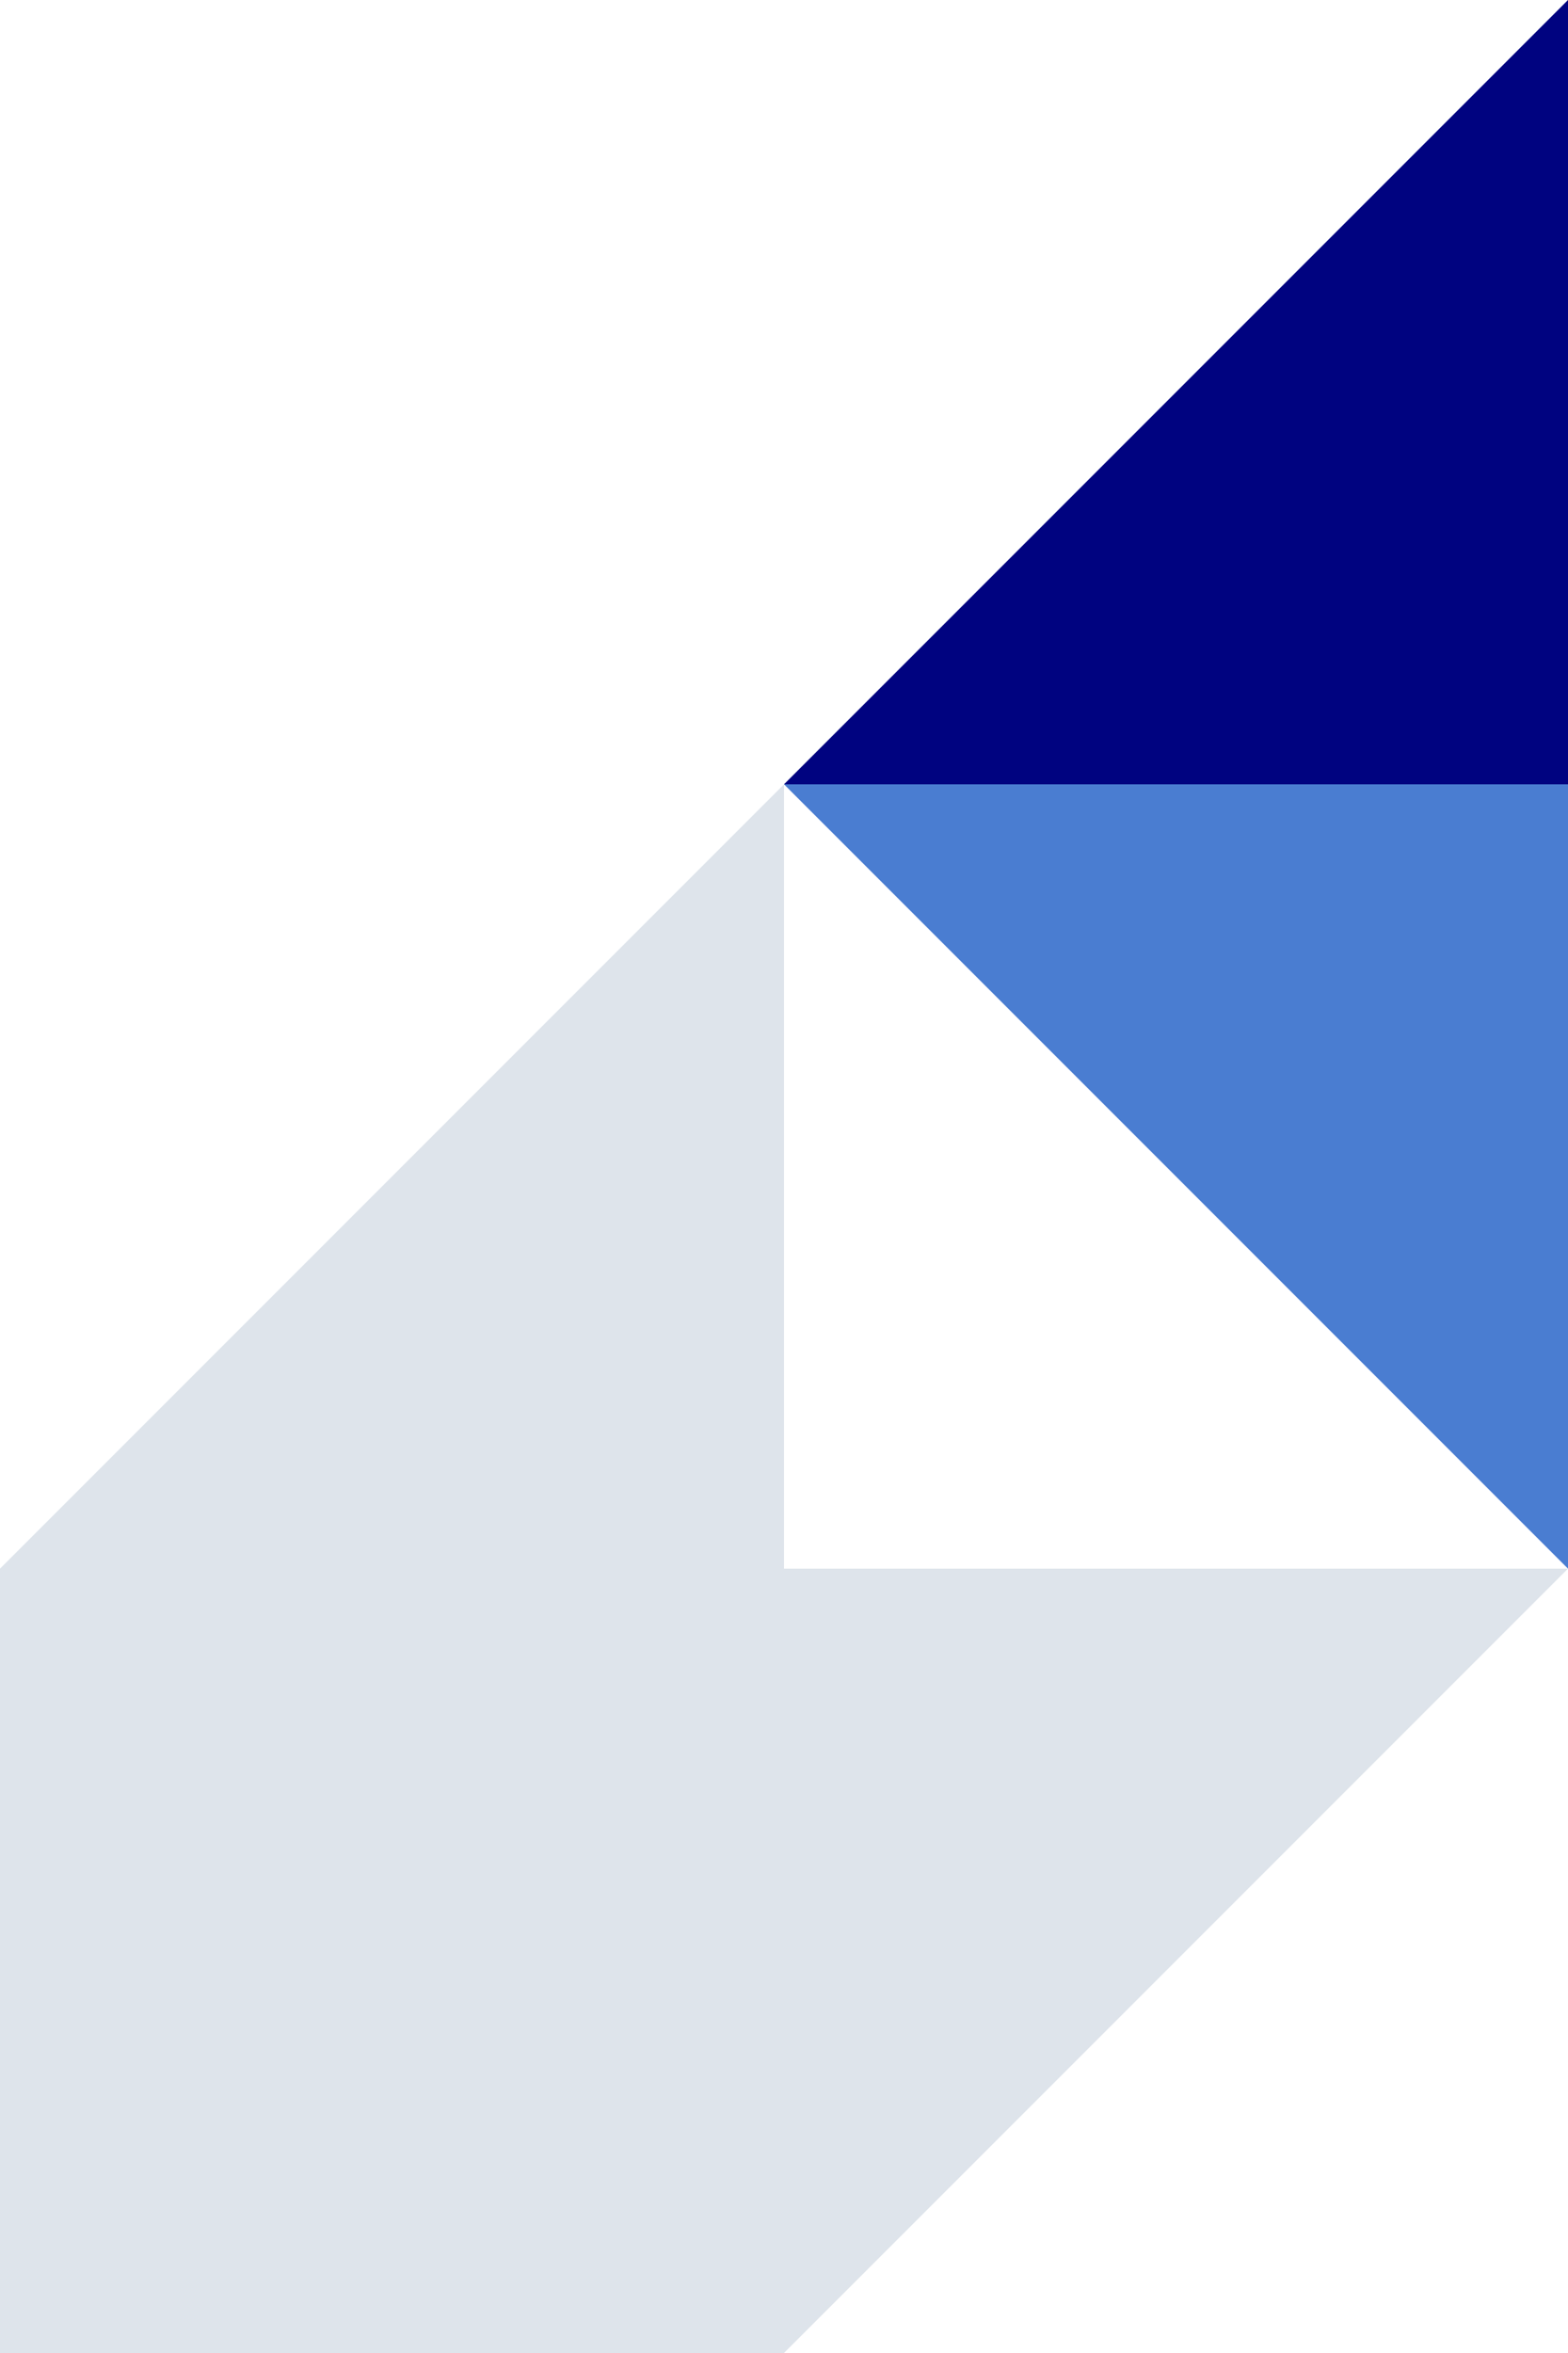
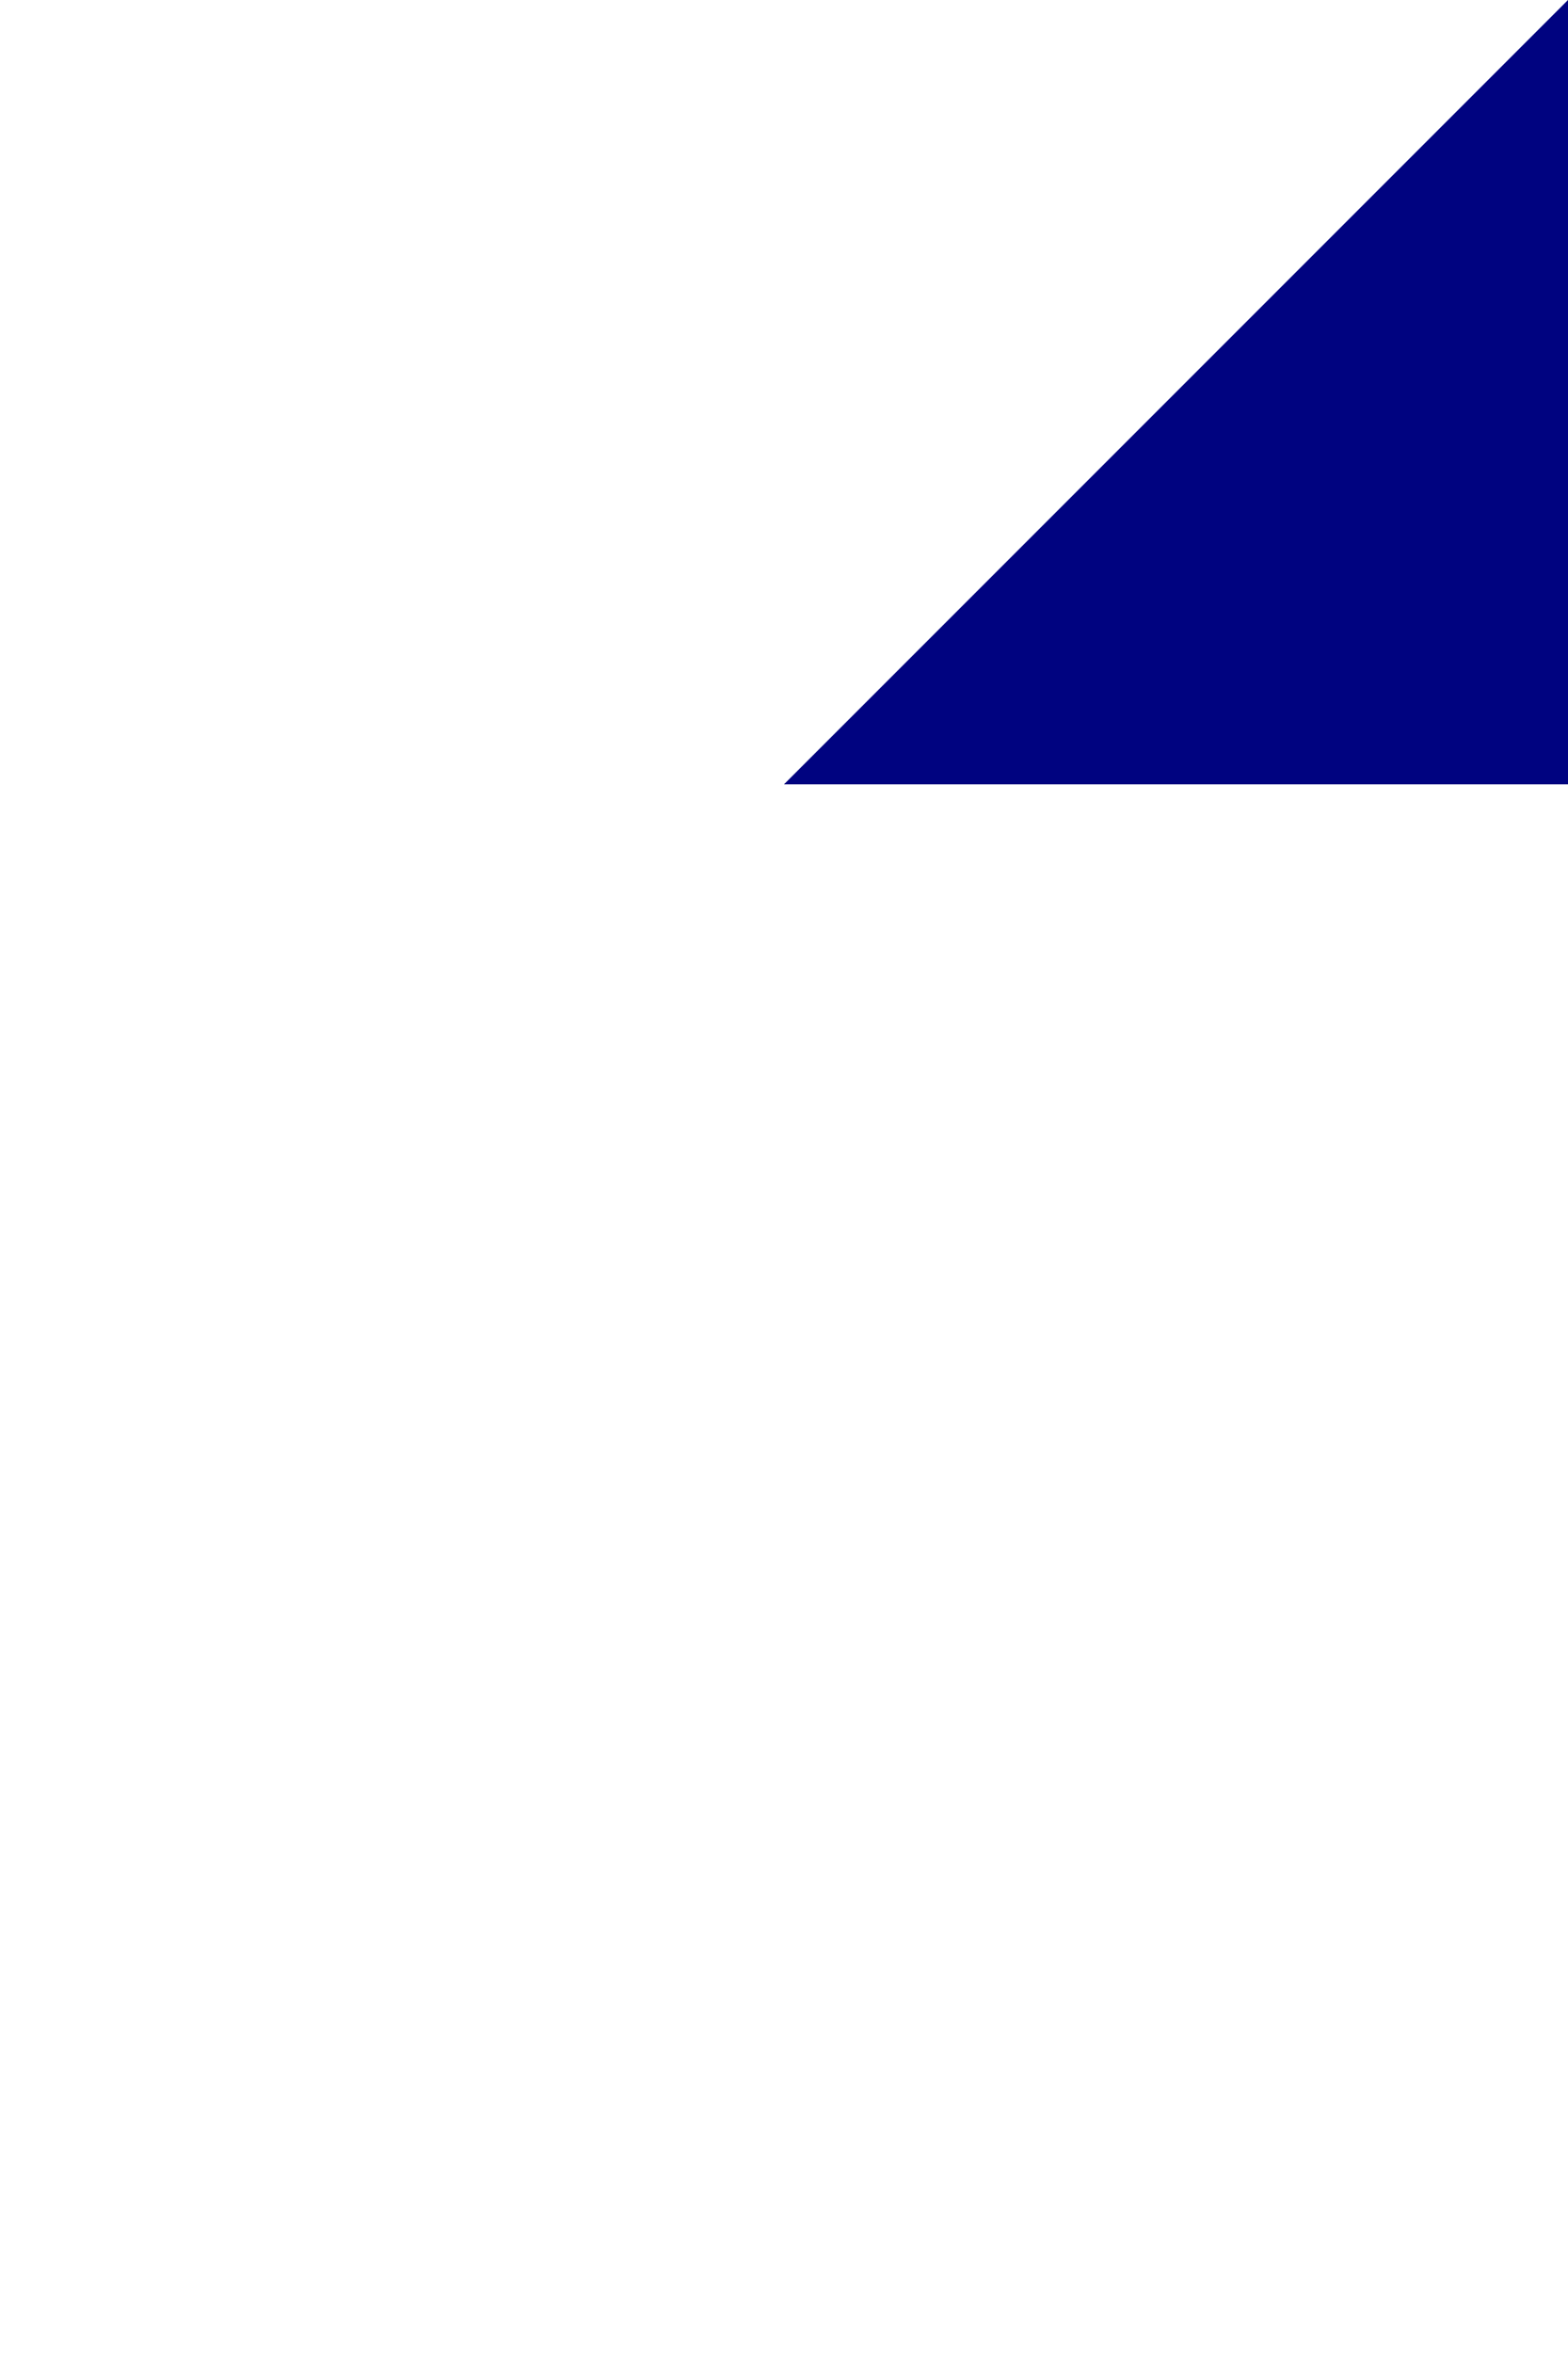
<svg xmlns="http://www.w3.org/2000/svg" id="uuid-51ae2fc1-063f-4531-9d5d-964b7533169b" viewBox="0 0 188 282">
  <defs>
    <style>.uuid-f2502a02-18da-470b-84d0-0779b926a291{fill:#000380;}.uuid-789bf364-7778-49ba-92b8-54ac62817035{fill:#dee4eb;}.uuid-de4a9c1e-91e0-4a7f-9718-69ff35da8aff{fill:#4a7dd1;}</style>
  </defs>
  <g id="uuid-10abce55-3d78-4382-a91c-dda85b27f2e0">
    <path class="uuid-f2502a02-18da-470b-84d0-0779b926a291" d="M188,0v94h-94L188,0Z" />
-     <path class="uuid-de4a9c1e-91e0-4a7f-9718-69ff35da8aff" d="M188,188v-94h-94l94,94h0Z" />
-     <polygon class="uuid-789bf364-7778-49ba-92b8-54ac62817035" points="94 188 94 94 0 188 0 282 94 282 188 188 94 188" />
  </g>
</svg>